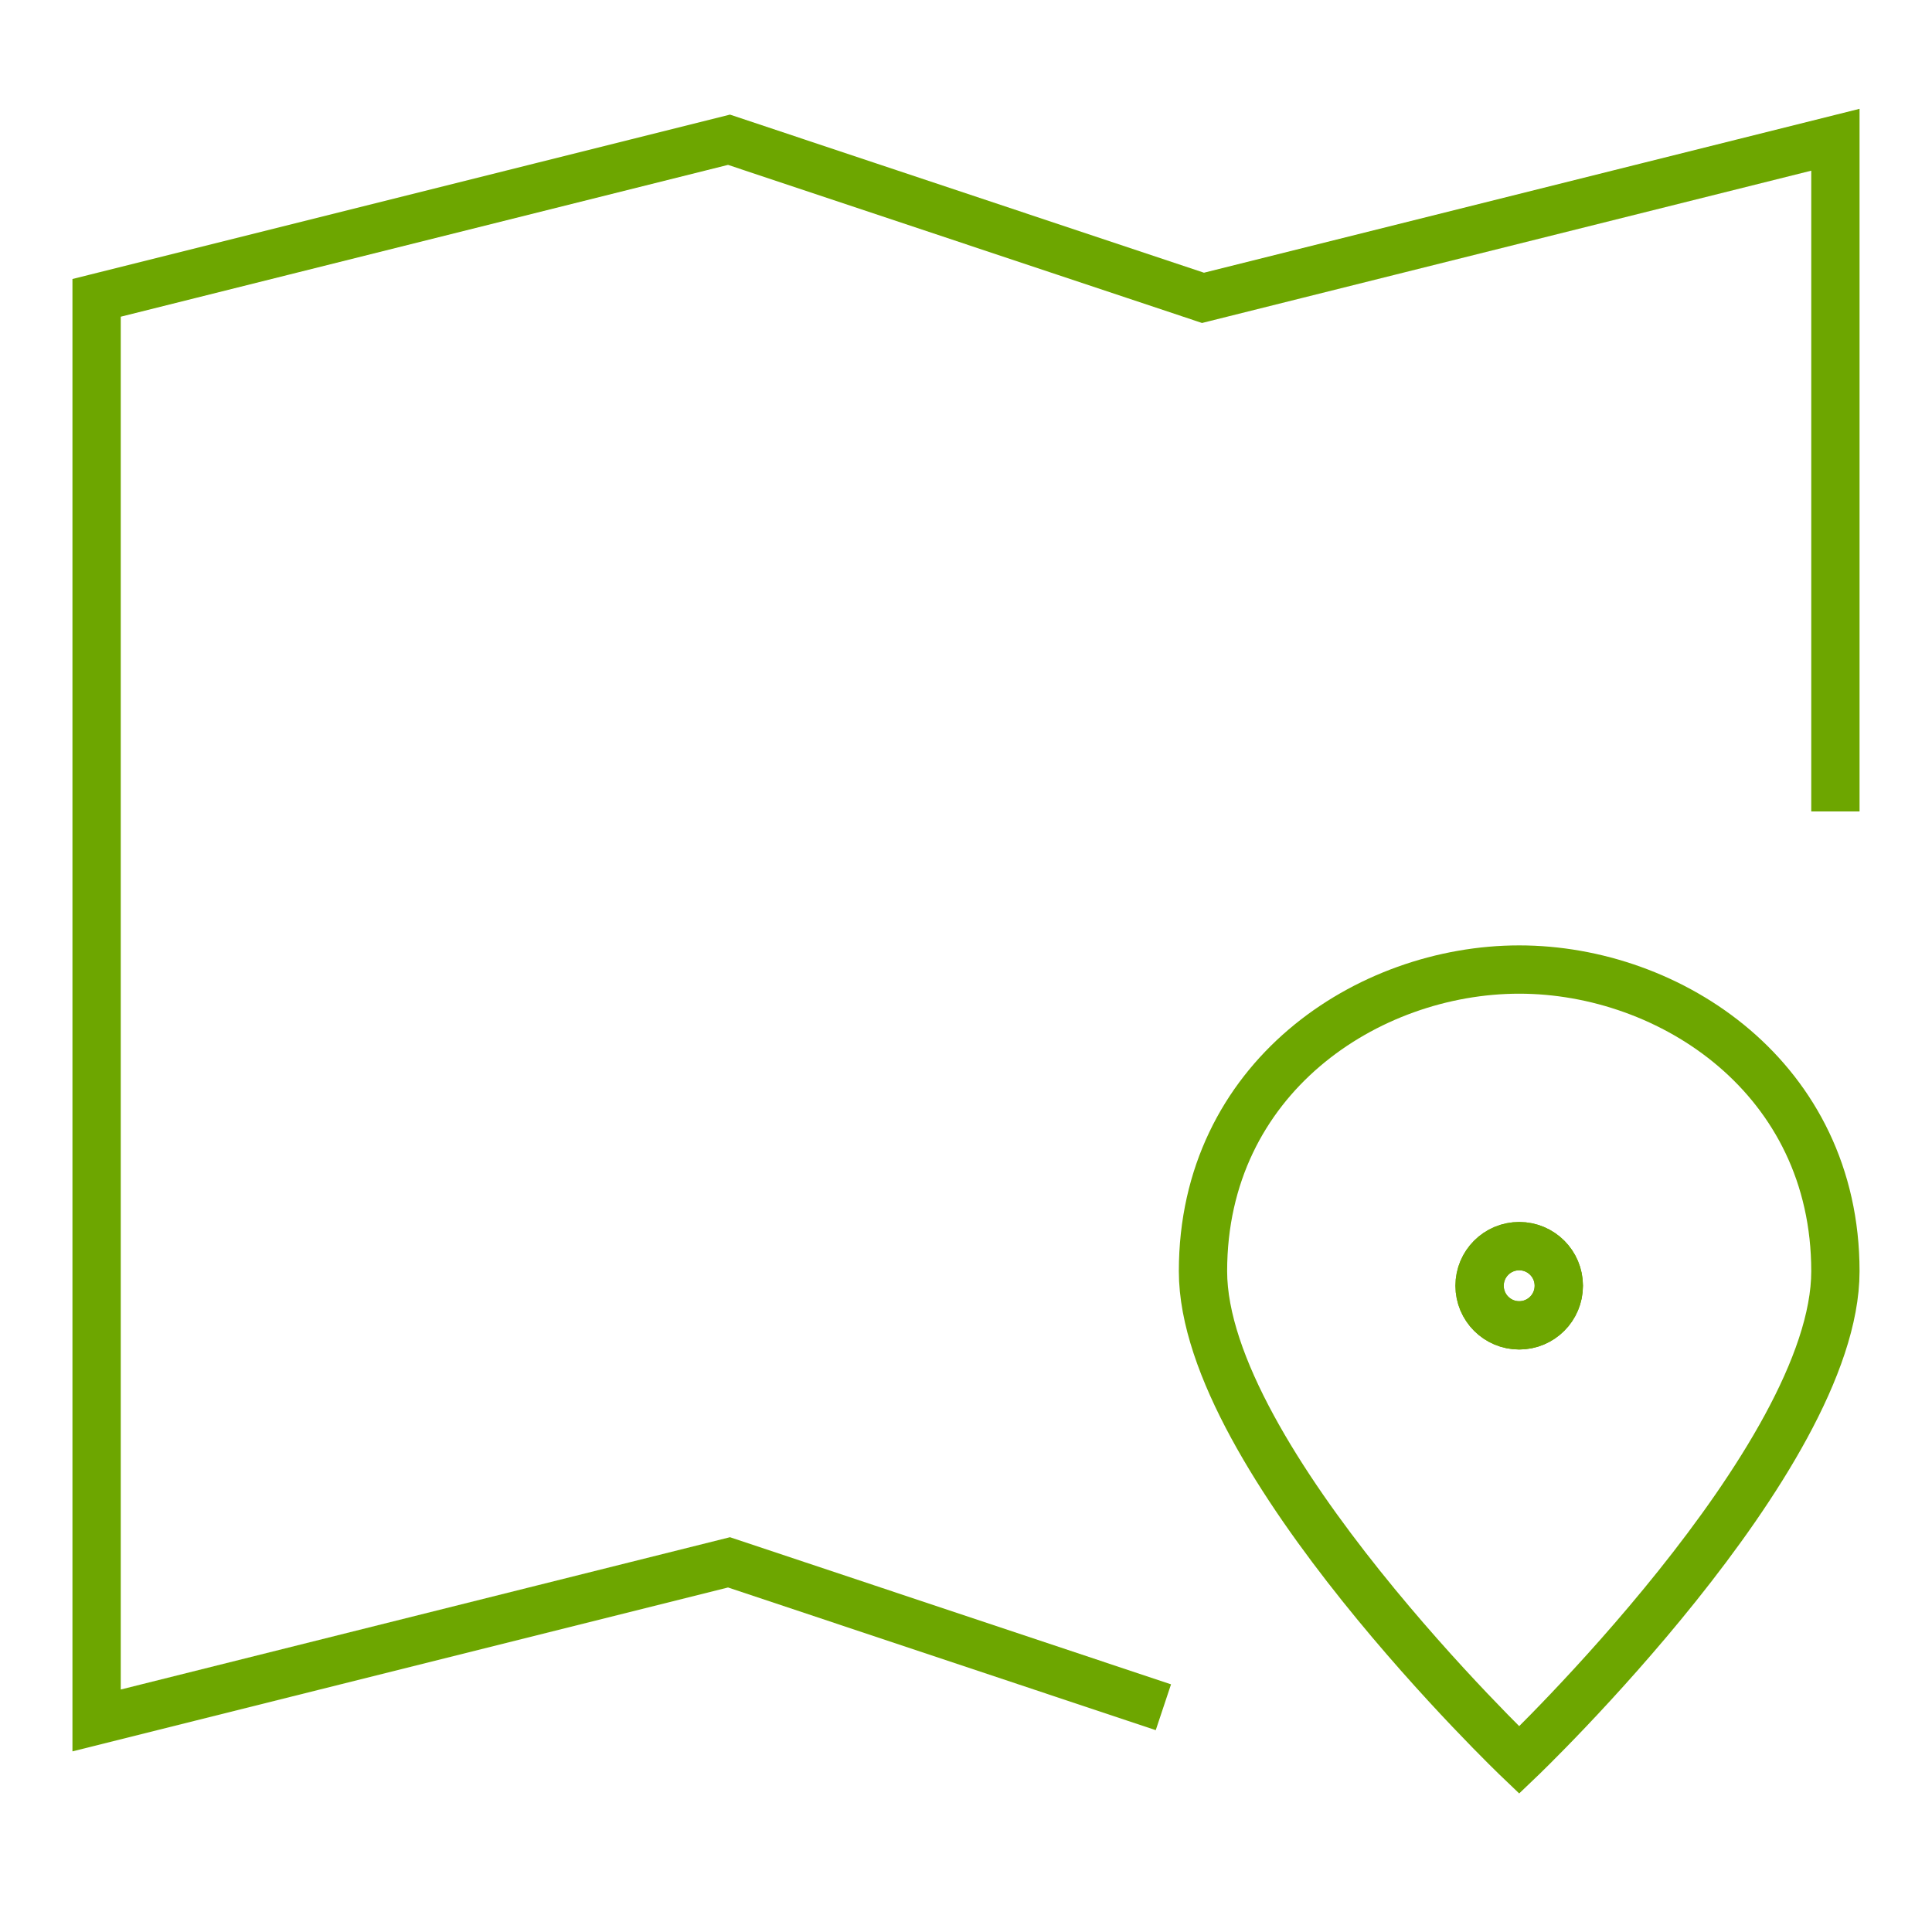
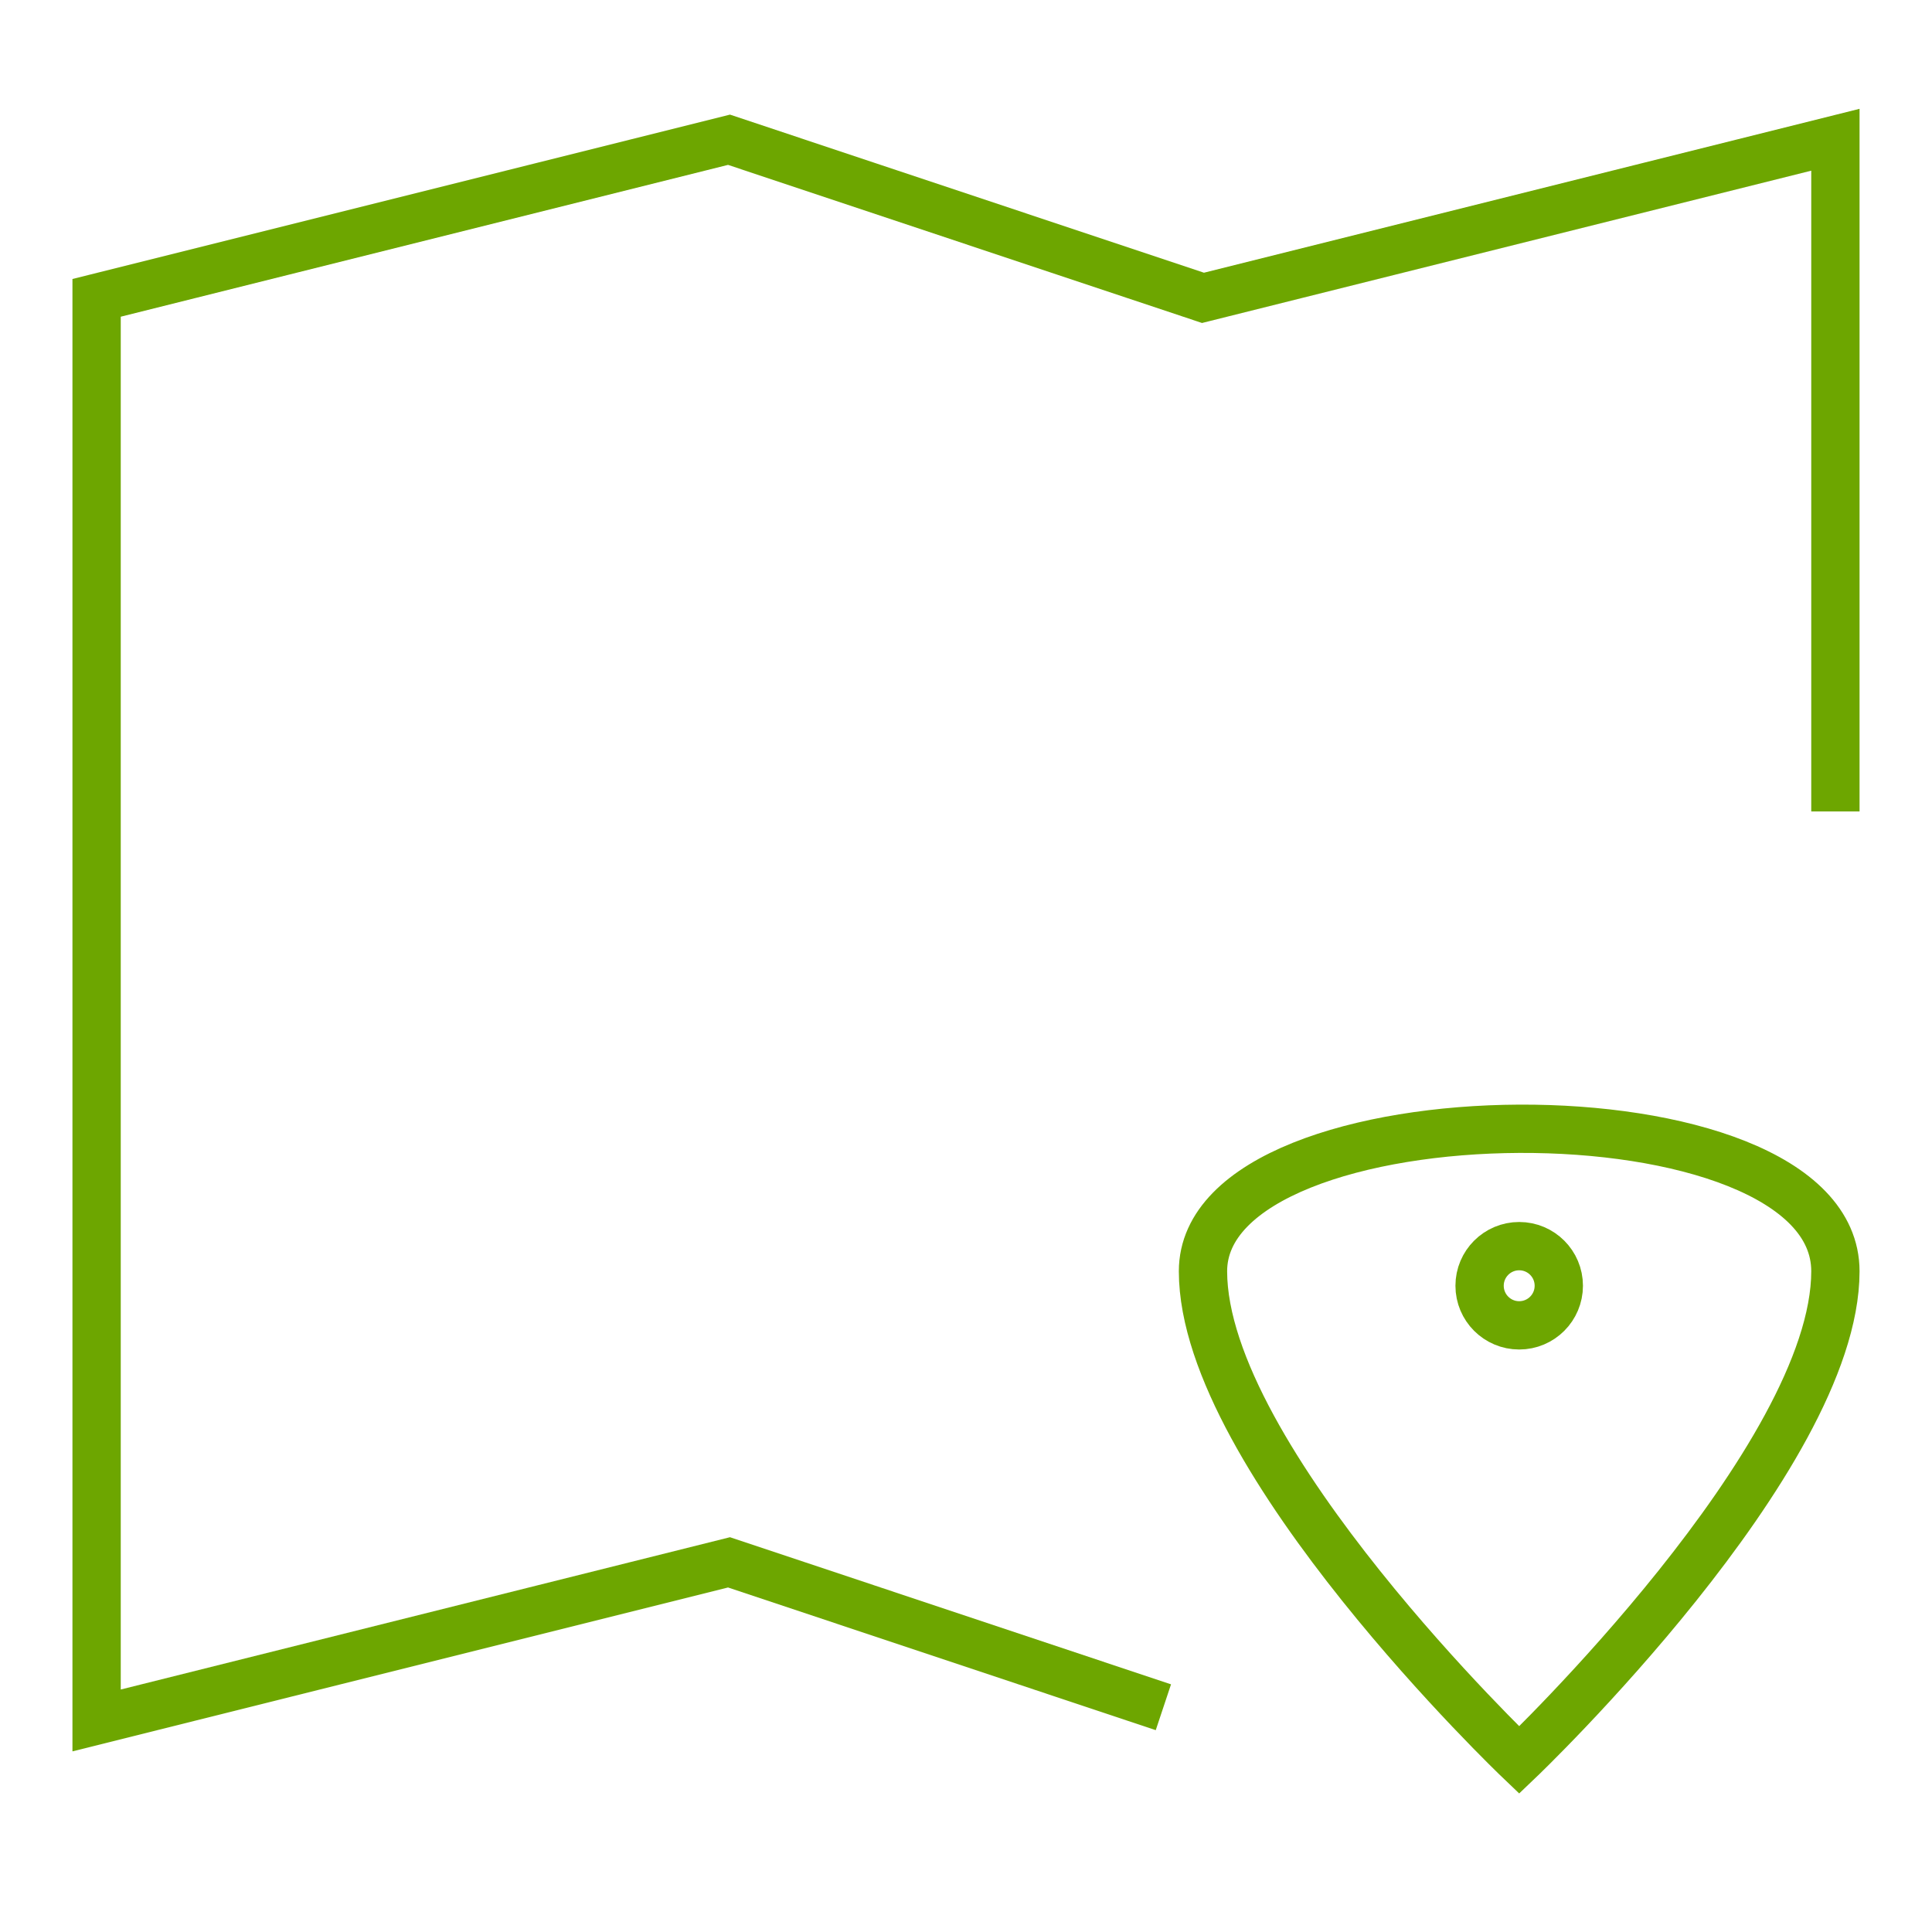
<svg xmlns="http://www.w3.org/2000/svg" id="Layer_1" data-name="Layer 1" viewBox="0 0 60 60">
  <defs>
    <style>.cls-1{fill:none;stroke:#6da600;stroke-miterlimit:10;stroke-width:1.5px;}</style>
  </defs>
  <title>Artboard 1 copy 2</title>
  <polyline class="cls-1" points="36.13 53.02 22.64 48.52 3 53.43 3 9.25 22.64 4.34 37.36 9.25 57 4.34 57 25.2" />
-   <path class="cls-1" d="M57,39.48c0,5.81-9.82,15.18-9.82,15.18s-9.82-9.37-9.82-15.18c0-6,5.11-9.37,9.82-9.37S57,33.49,57,39.48Z" />
-   <circle class="cls-1" cx="47.18" cy="39.93" r="1.23" />
+   <path class="cls-1" d="M57,39.48c0,5.81-9.82,15.18-9.82,15.18s-9.82-9.37-9.82-15.18S57,33.49,57,39.48Z" />
  <circle class="cls-1" cx="47.18" cy="39.93" r="1.23" />
</svg>